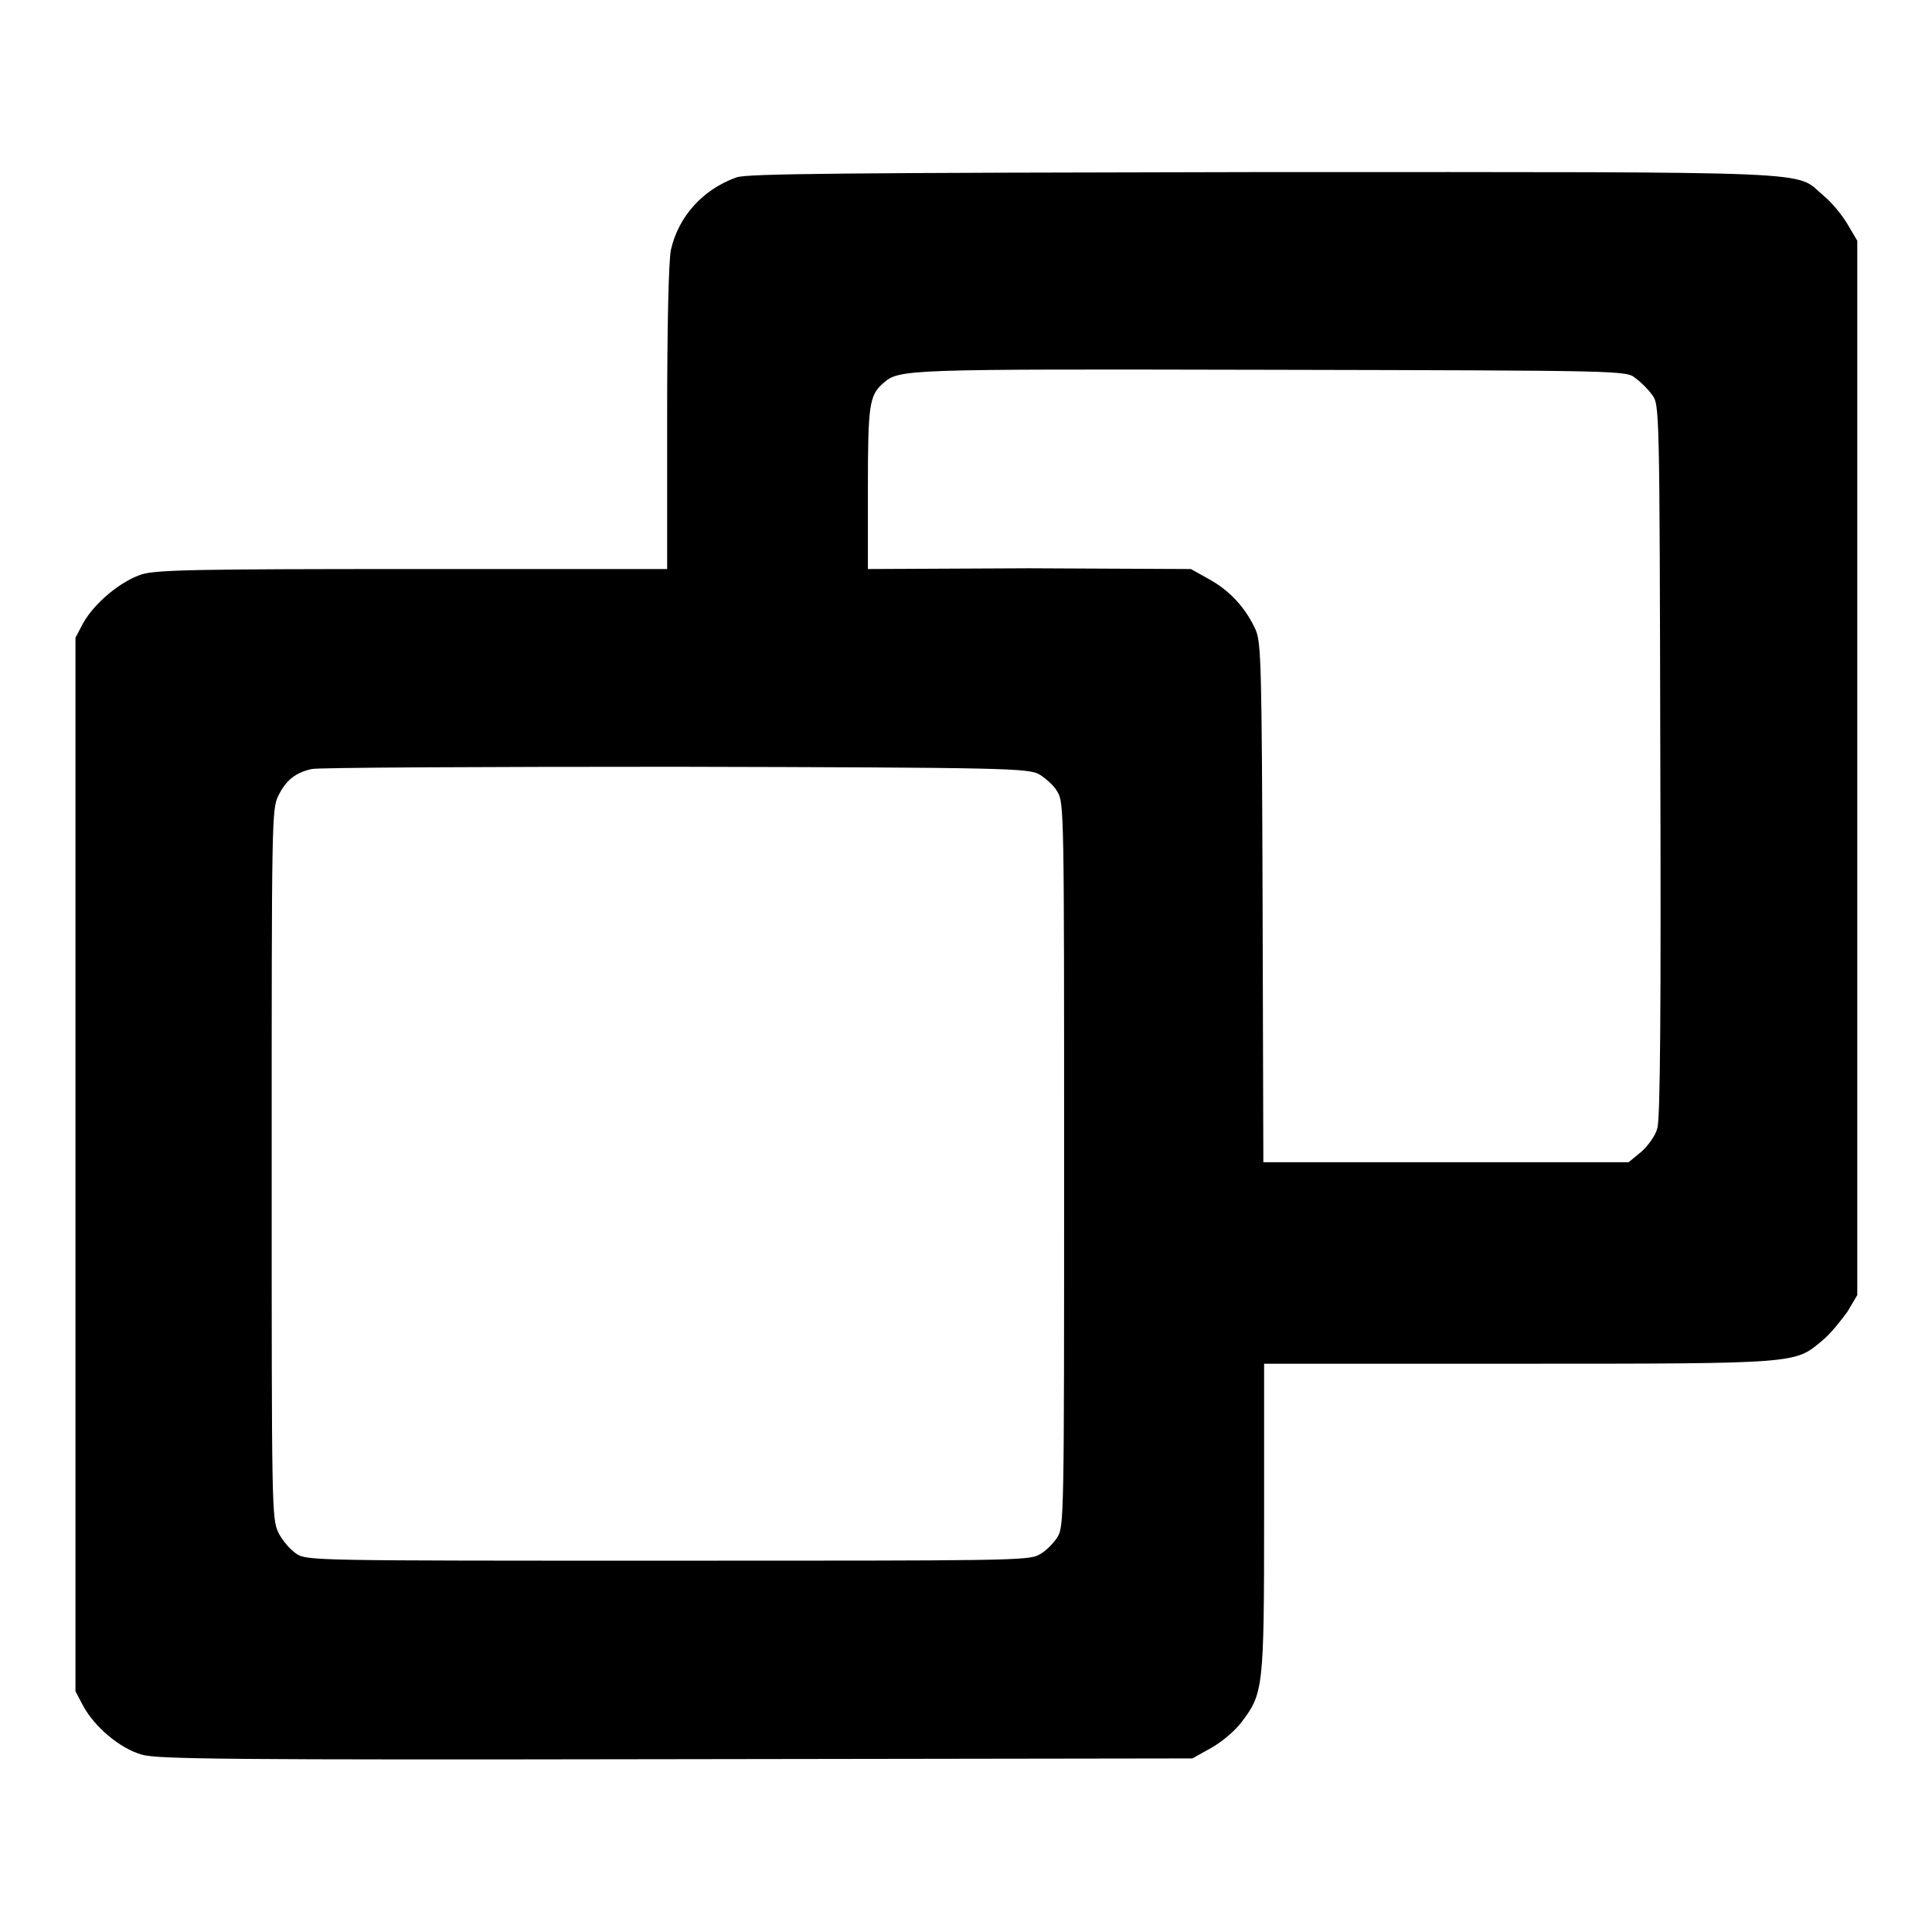
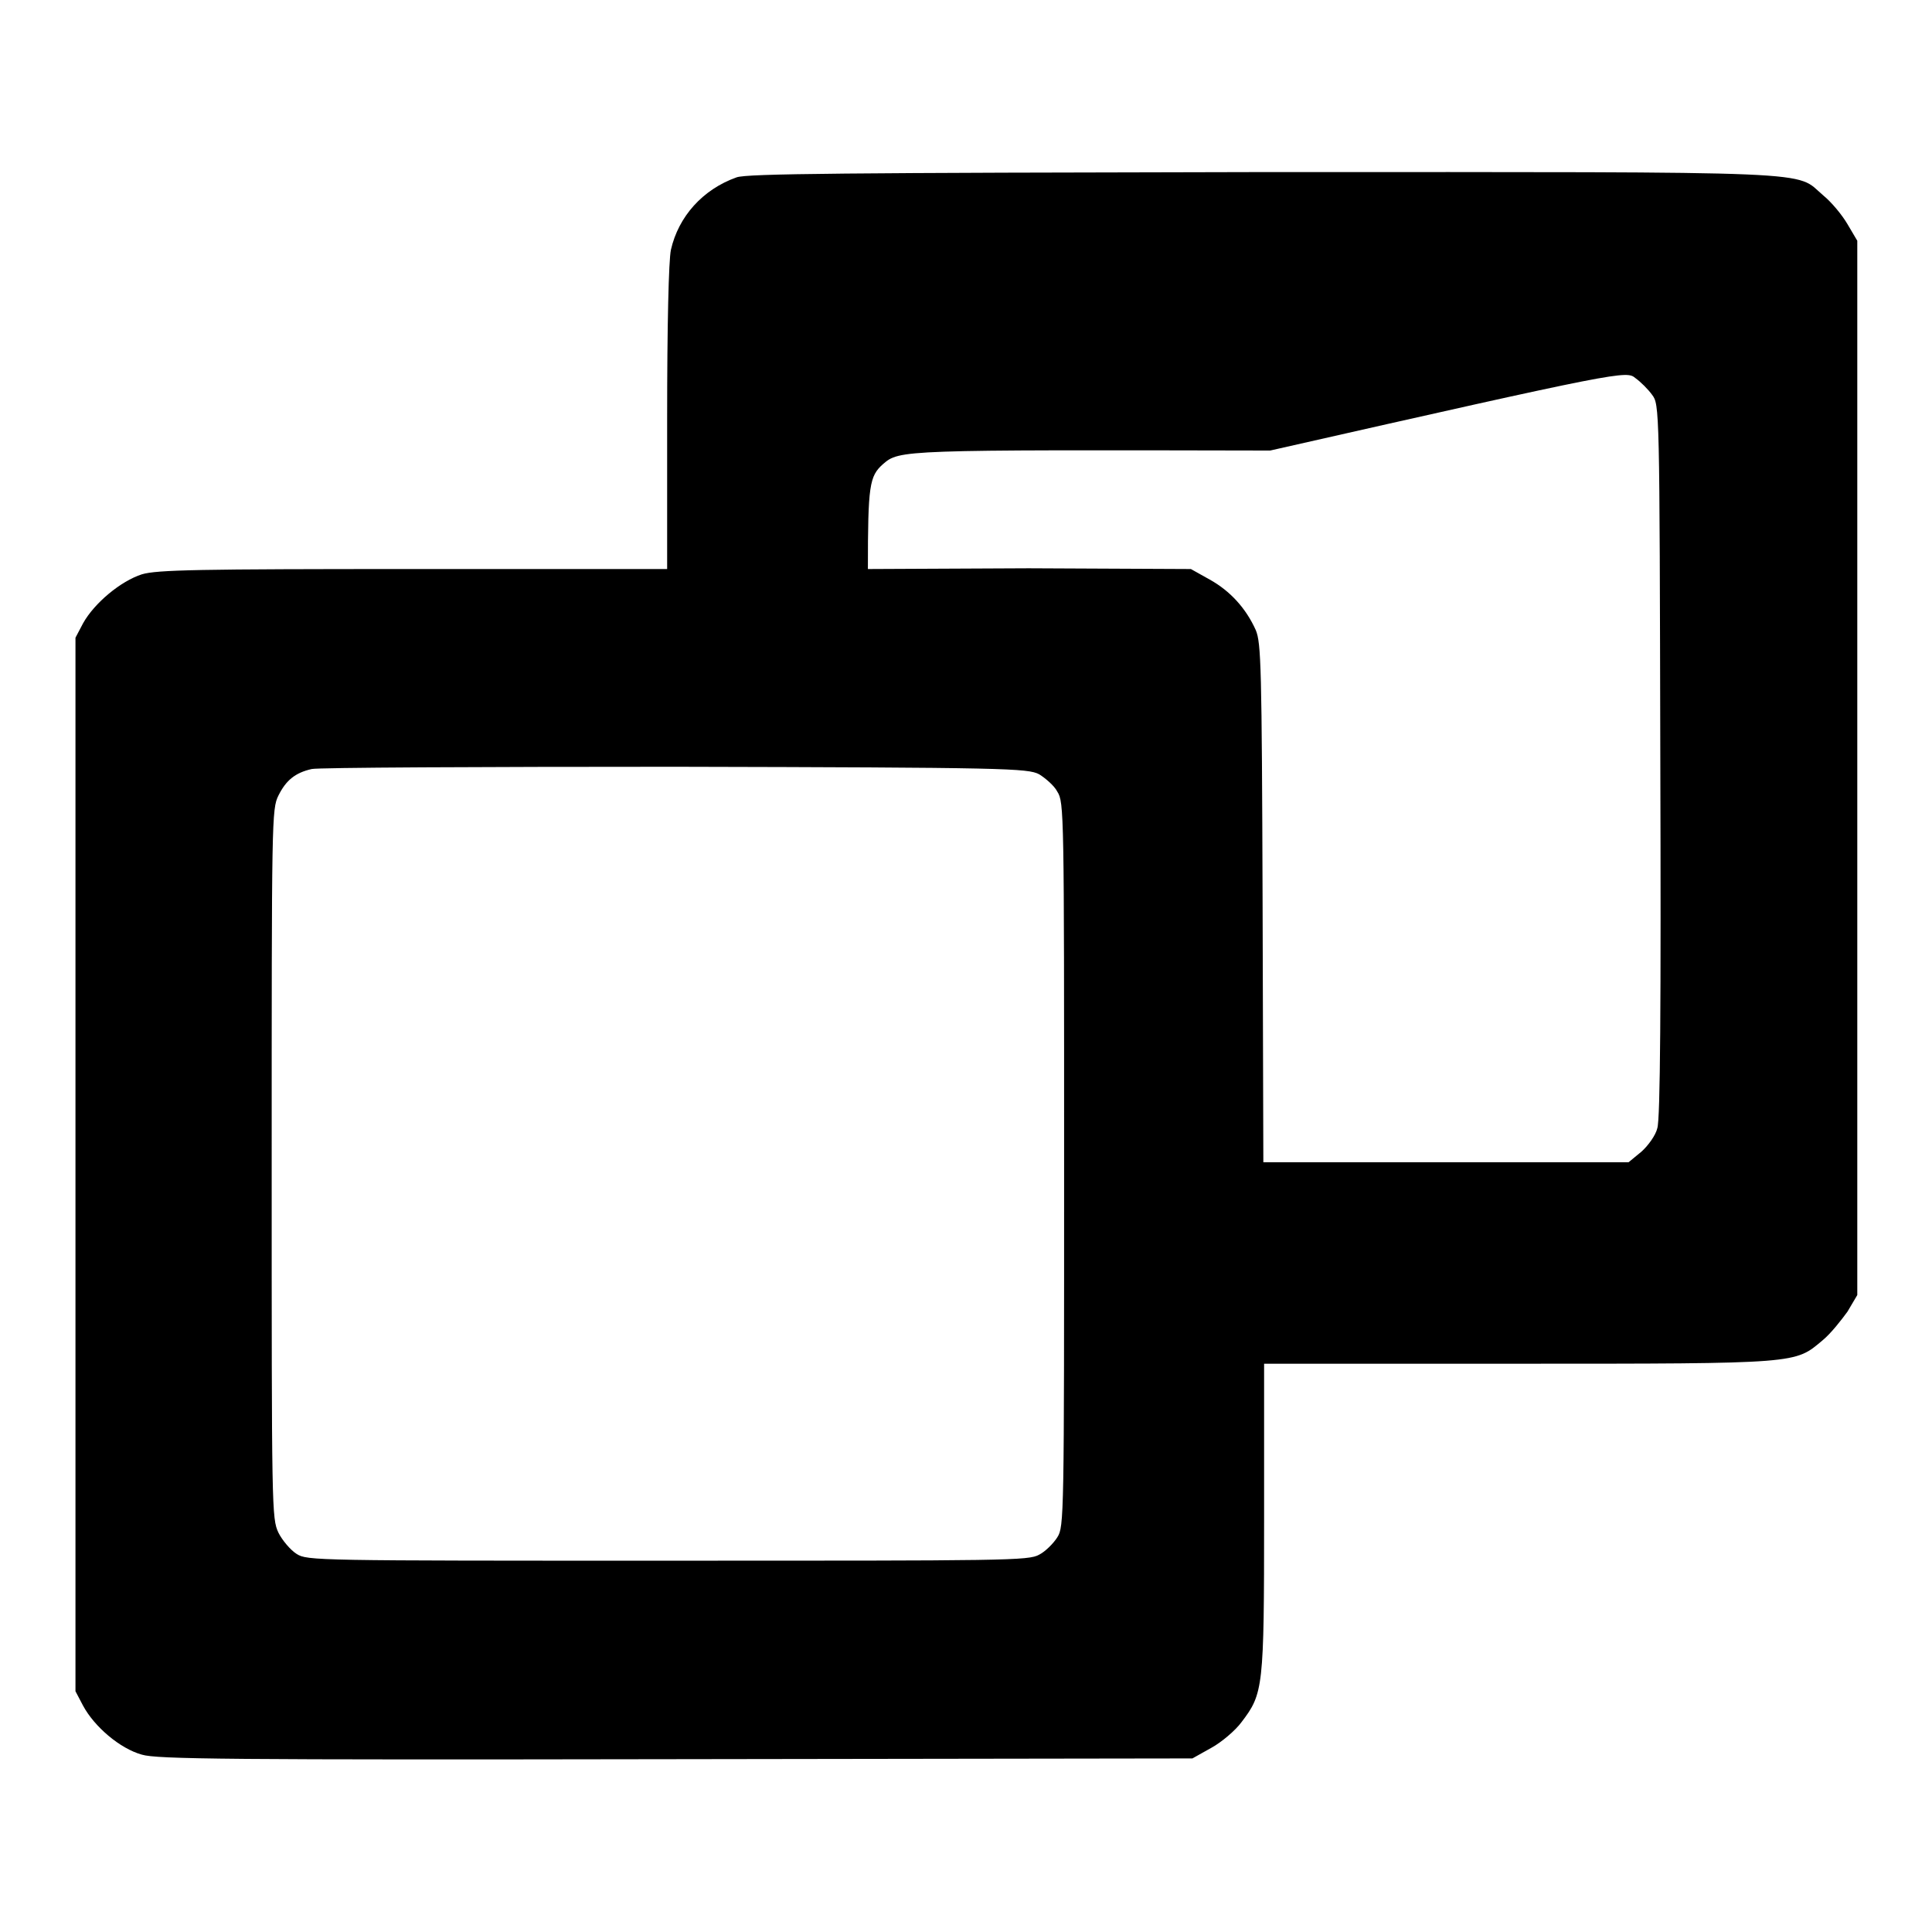
<svg xmlns="http://www.w3.org/2000/svg" version="1.1" x="0px" y="0px" viewBox="0 0 256 256" enable-background="new 0 0 256 256" xml:space="preserve">
  <g>
    <g>
      <g>
-         <path fill="#000000" d="M97.6,23.5c-4.5,1.6-7.7,5.2-8.7,9.6c-0.3,1.4-0.5,10-0.5,22.3v20H54.8c-28.5,0-34,0.1-36,0.7C16,77,12.5,79.9,11,82.6l-1,1.9v69.8v69.8l1,1.9c1.5,2.8,4.9,5.7,7.8,6.5c2,0.6,11.2,0.7,70.8,0.6L158,233l2.5-1.4c1.3-0.7,3.2-2.3,4-3.4c2.9-3.8,3-4.5,3-27.1v-20.4h33.7c37.4,0,36.6,0,40.3-3.1c1.1-0.9,2.5-2.7,3.3-3.8l1.3-2.2v-69.8V31.9l-1.3-2.2c-0.7-1.2-2.1-2.9-3.2-3.8c-3.9-3.3,1.3-3.1-74.2-3.1C111.4,22.9,99,23,97.6,23.5z M216.7,50.1c0.7,0.5,1.7,1.5,2.2,2.2c1,1.3,1,1.6,1.1,48.4c0.1,32.2,0,47.7-0.4,48.8c-0.2,0.9-1.2,2.3-2.1,3.1l-1.7,1.4h-24.2h-24.2l-0.1-34.4c-0.1-31.4-0.2-34.4-0.9-36.1c-1.3-2.9-3.4-5.2-6.1-6.7l-2.5-1.4l-21.5-0.1L115,75.4V64.7c0-11.1,0.2-12.3,2-13.9c2.2-1.9,2.3-1.9,51.3-1.8C215.1,49.1,215.5,49.1,216.7,50.1z M137.7,102.6c0.8,0.5,2,1.5,2.4,2.3c0.9,1.4,0.9,2.7,0.9,49.4c0,46.7,0,48-0.9,49.4c-0.5,0.8-1.6,1.9-2.4,2.3c-1.4,0.8-4.2,0.8-49.2,0.8c-46.7,0-47.8,0-49.2-0.9c-0.8-0.5-1.9-1.8-2.4-2.8c-0.9-1.9-0.9-3-0.9-48.9c0-45.8,0-47,0.9-48.8c1-2,2.2-3,4.4-3.5c0.8-0.2,22.4-0.3,48.2-0.3C133.4,101.7,136.2,101.8,137.7,102.6z" />
+         <path fill="#000000" d="M97.6,23.5c-4.5,1.6-7.7,5.2-8.7,9.6c-0.3,1.4-0.5,10-0.5,22.3v20H54.8c-28.5,0-34,0.1-36,0.7C16,77,12.5,79.9,11,82.6l-1,1.9v69.8v69.8l1,1.9c1.5,2.8,4.9,5.7,7.8,6.5c2,0.6,11.2,0.7,70.8,0.6L158,233l2.5-1.4c1.3-0.7,3.2-2.3,4-3.4c2.9-3.8,3-4.5,3-27.1v-20.4h33.7c37.4,0,36.6,0,40.3-3.1c1.1-0.9,2.5-2.7,3.3-3.8l1.3-2.2v-69.8V31.9l-1.3-2.2c-0.7-1.2-2.1-2.9-3.2-3.8c-3.9-3.3,1.3-3.1-74.2-3.1C111.4,22.9,99,23,97.6,23.5z M216.7,50.1c0.7,0.5,1.7,1.5,2.2,2.2c1,1.3,1,1.6,1.1,48.4c0.1,32.2,0,47.7-0.4,48.8c-0.2,0.9-1.2,2.3-2.1,3.1l-1.7,1.4h-24.2h-24.2l-0.1-34.4c-0.1-31.4-0.2-34.4-0.9-36.1c-1.3-2.9-3.4-5.2-6.1-6.7l-2.5-1.4l-21.5-0.1L115,75.4c0-11.1,0.2-12.3,2-13.9c2.2-1.9,2.3-1.9,51.3-1.8C215.1,49.1,215.5,49.1,216.7,50.1z M137.7,102.6c0.8,0.5,2,1.5,2.4,2.3c0.9,1.4,0.9,2.7,0.9,49.4c0,46.7,0,48-0.9,49.4c-0.5,0.8-1.6,1.9-2.4,2.3c-1.4,0.8-4.2,0.8-49.2,0.8c-46.7,0-47.8,0-49.2-0.9c-0.8-0.5-1.9-1.8-2.4-2.8c-0.9-1.9-0.9-3-0.9-48.9c0-45.8,0-47,0.9-48.8c1-2,2.2-3,4.4-3.5c0.8-0.2,22.4-0.3,48.2-0.3C133.4,101.7,136.2,101.8,137.7,102.6z" />
      </g>
    </g>
  </g>
</svg>